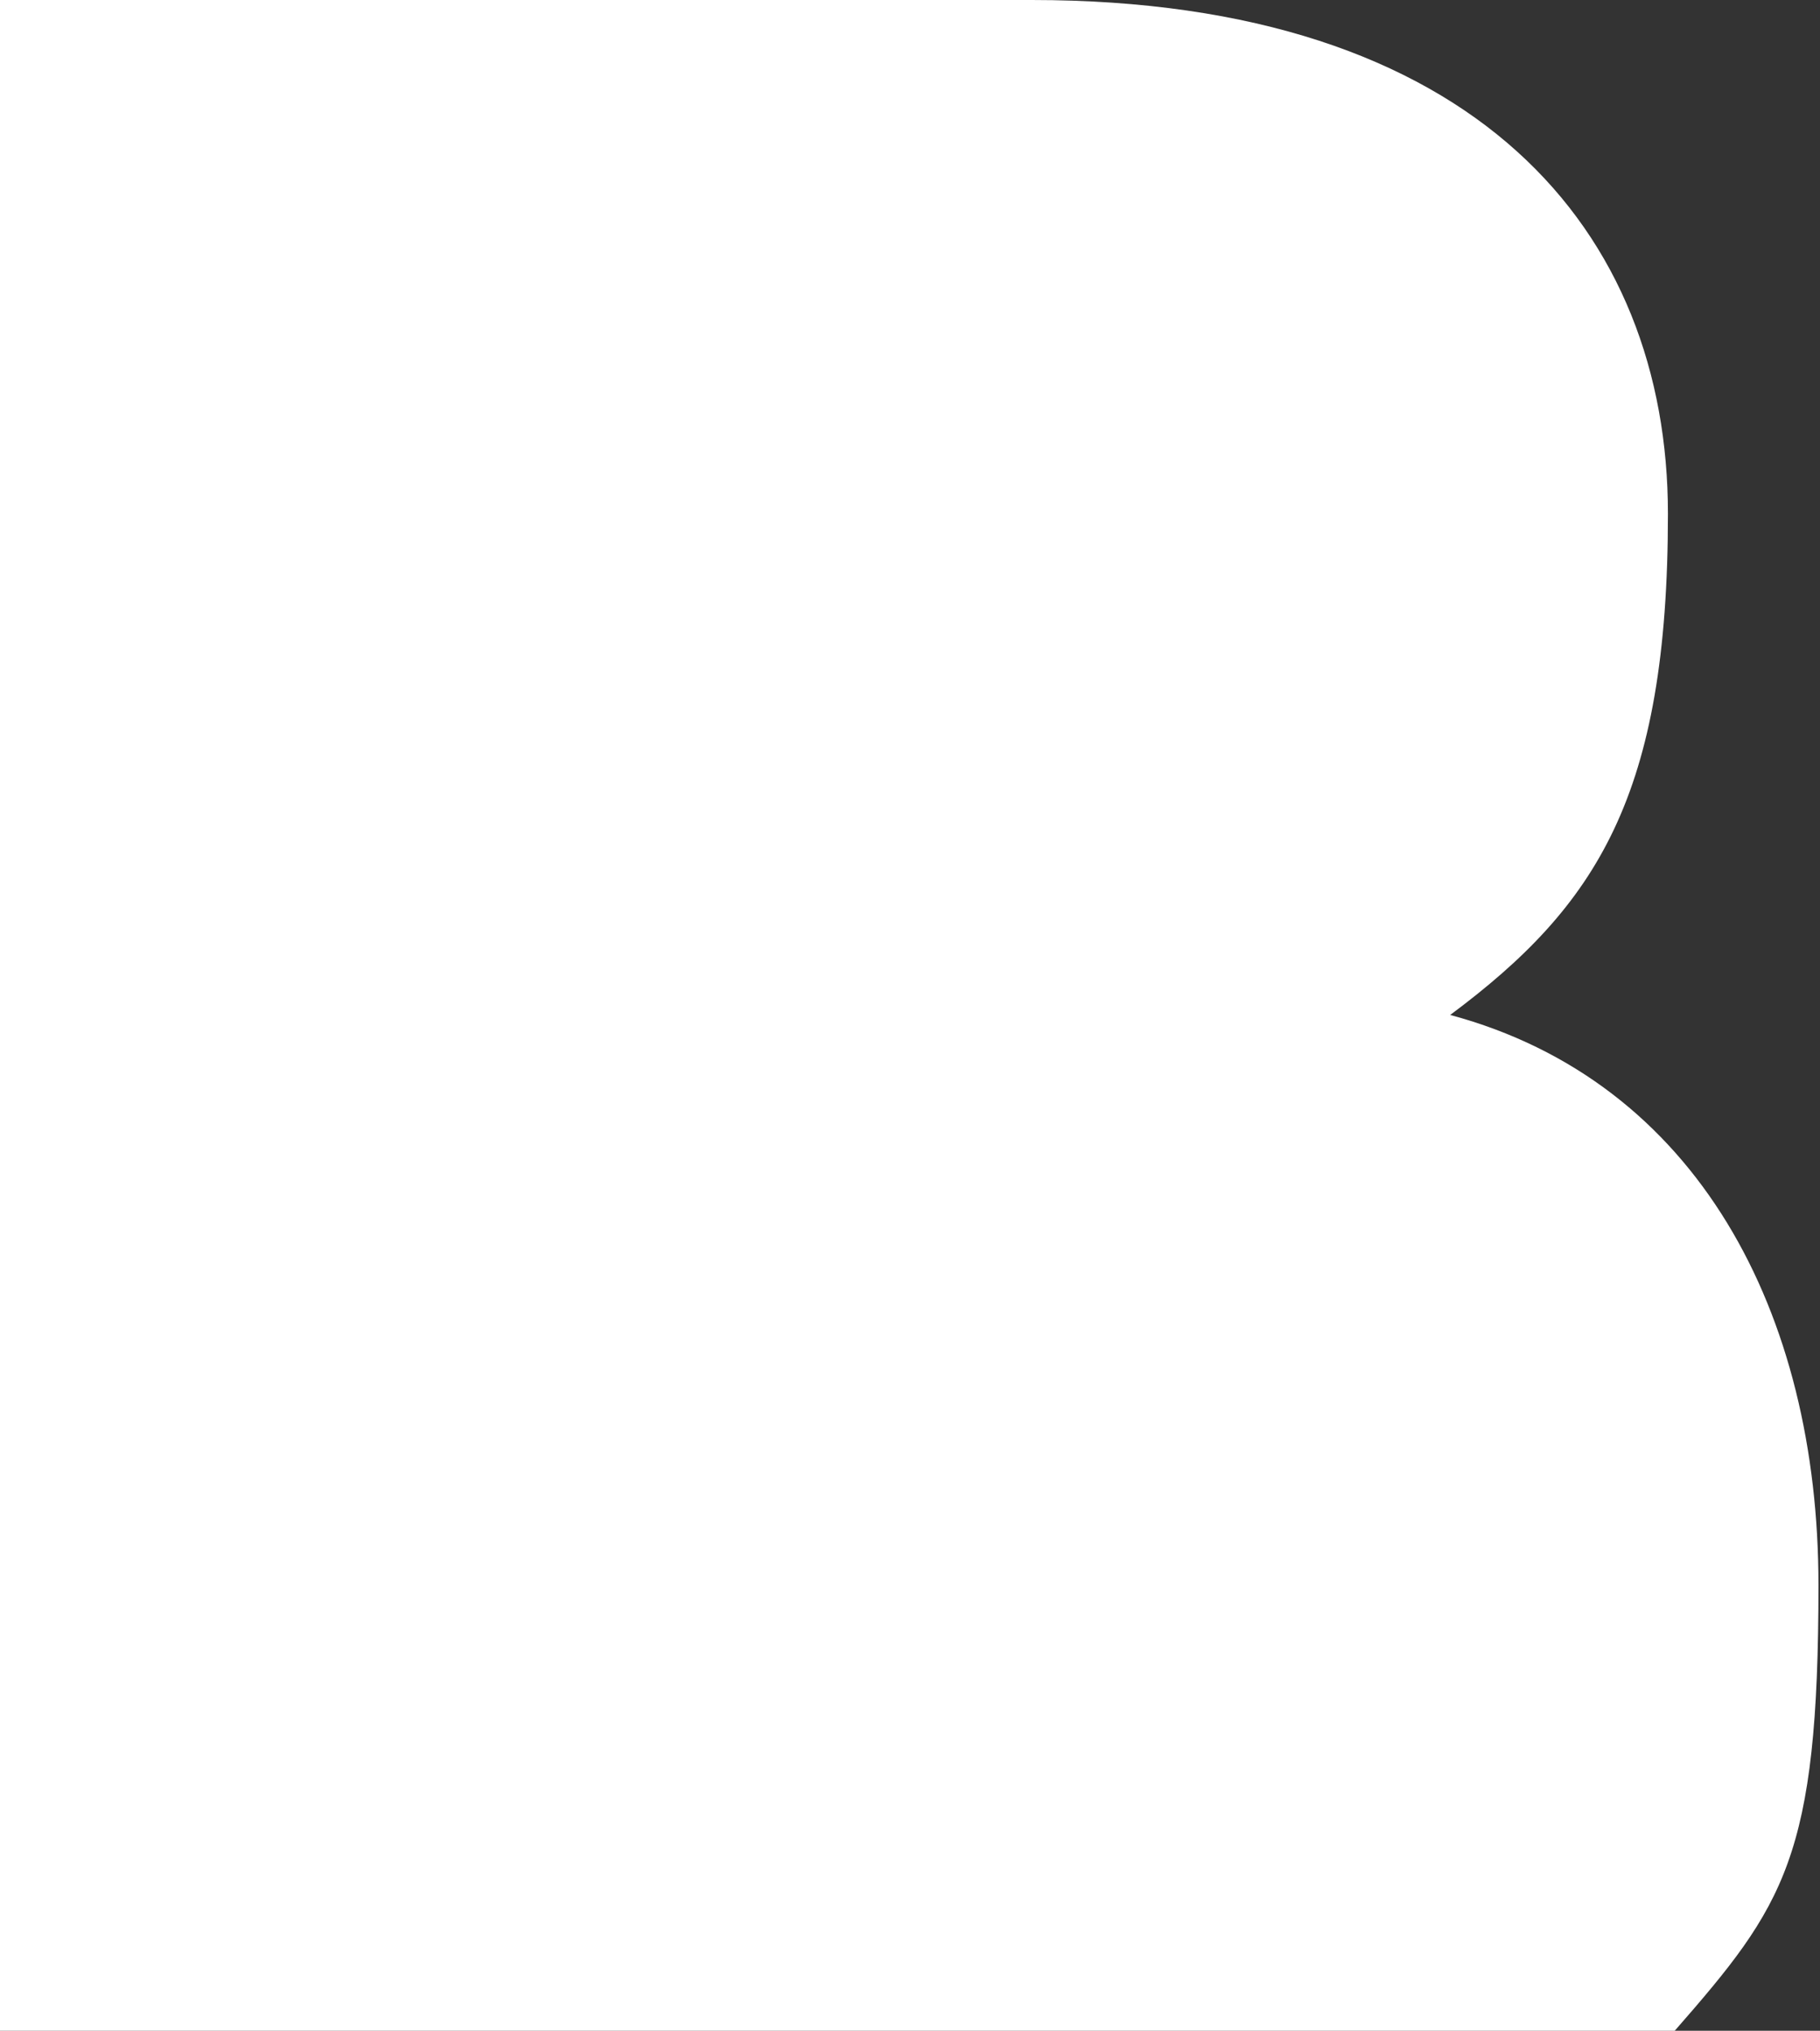
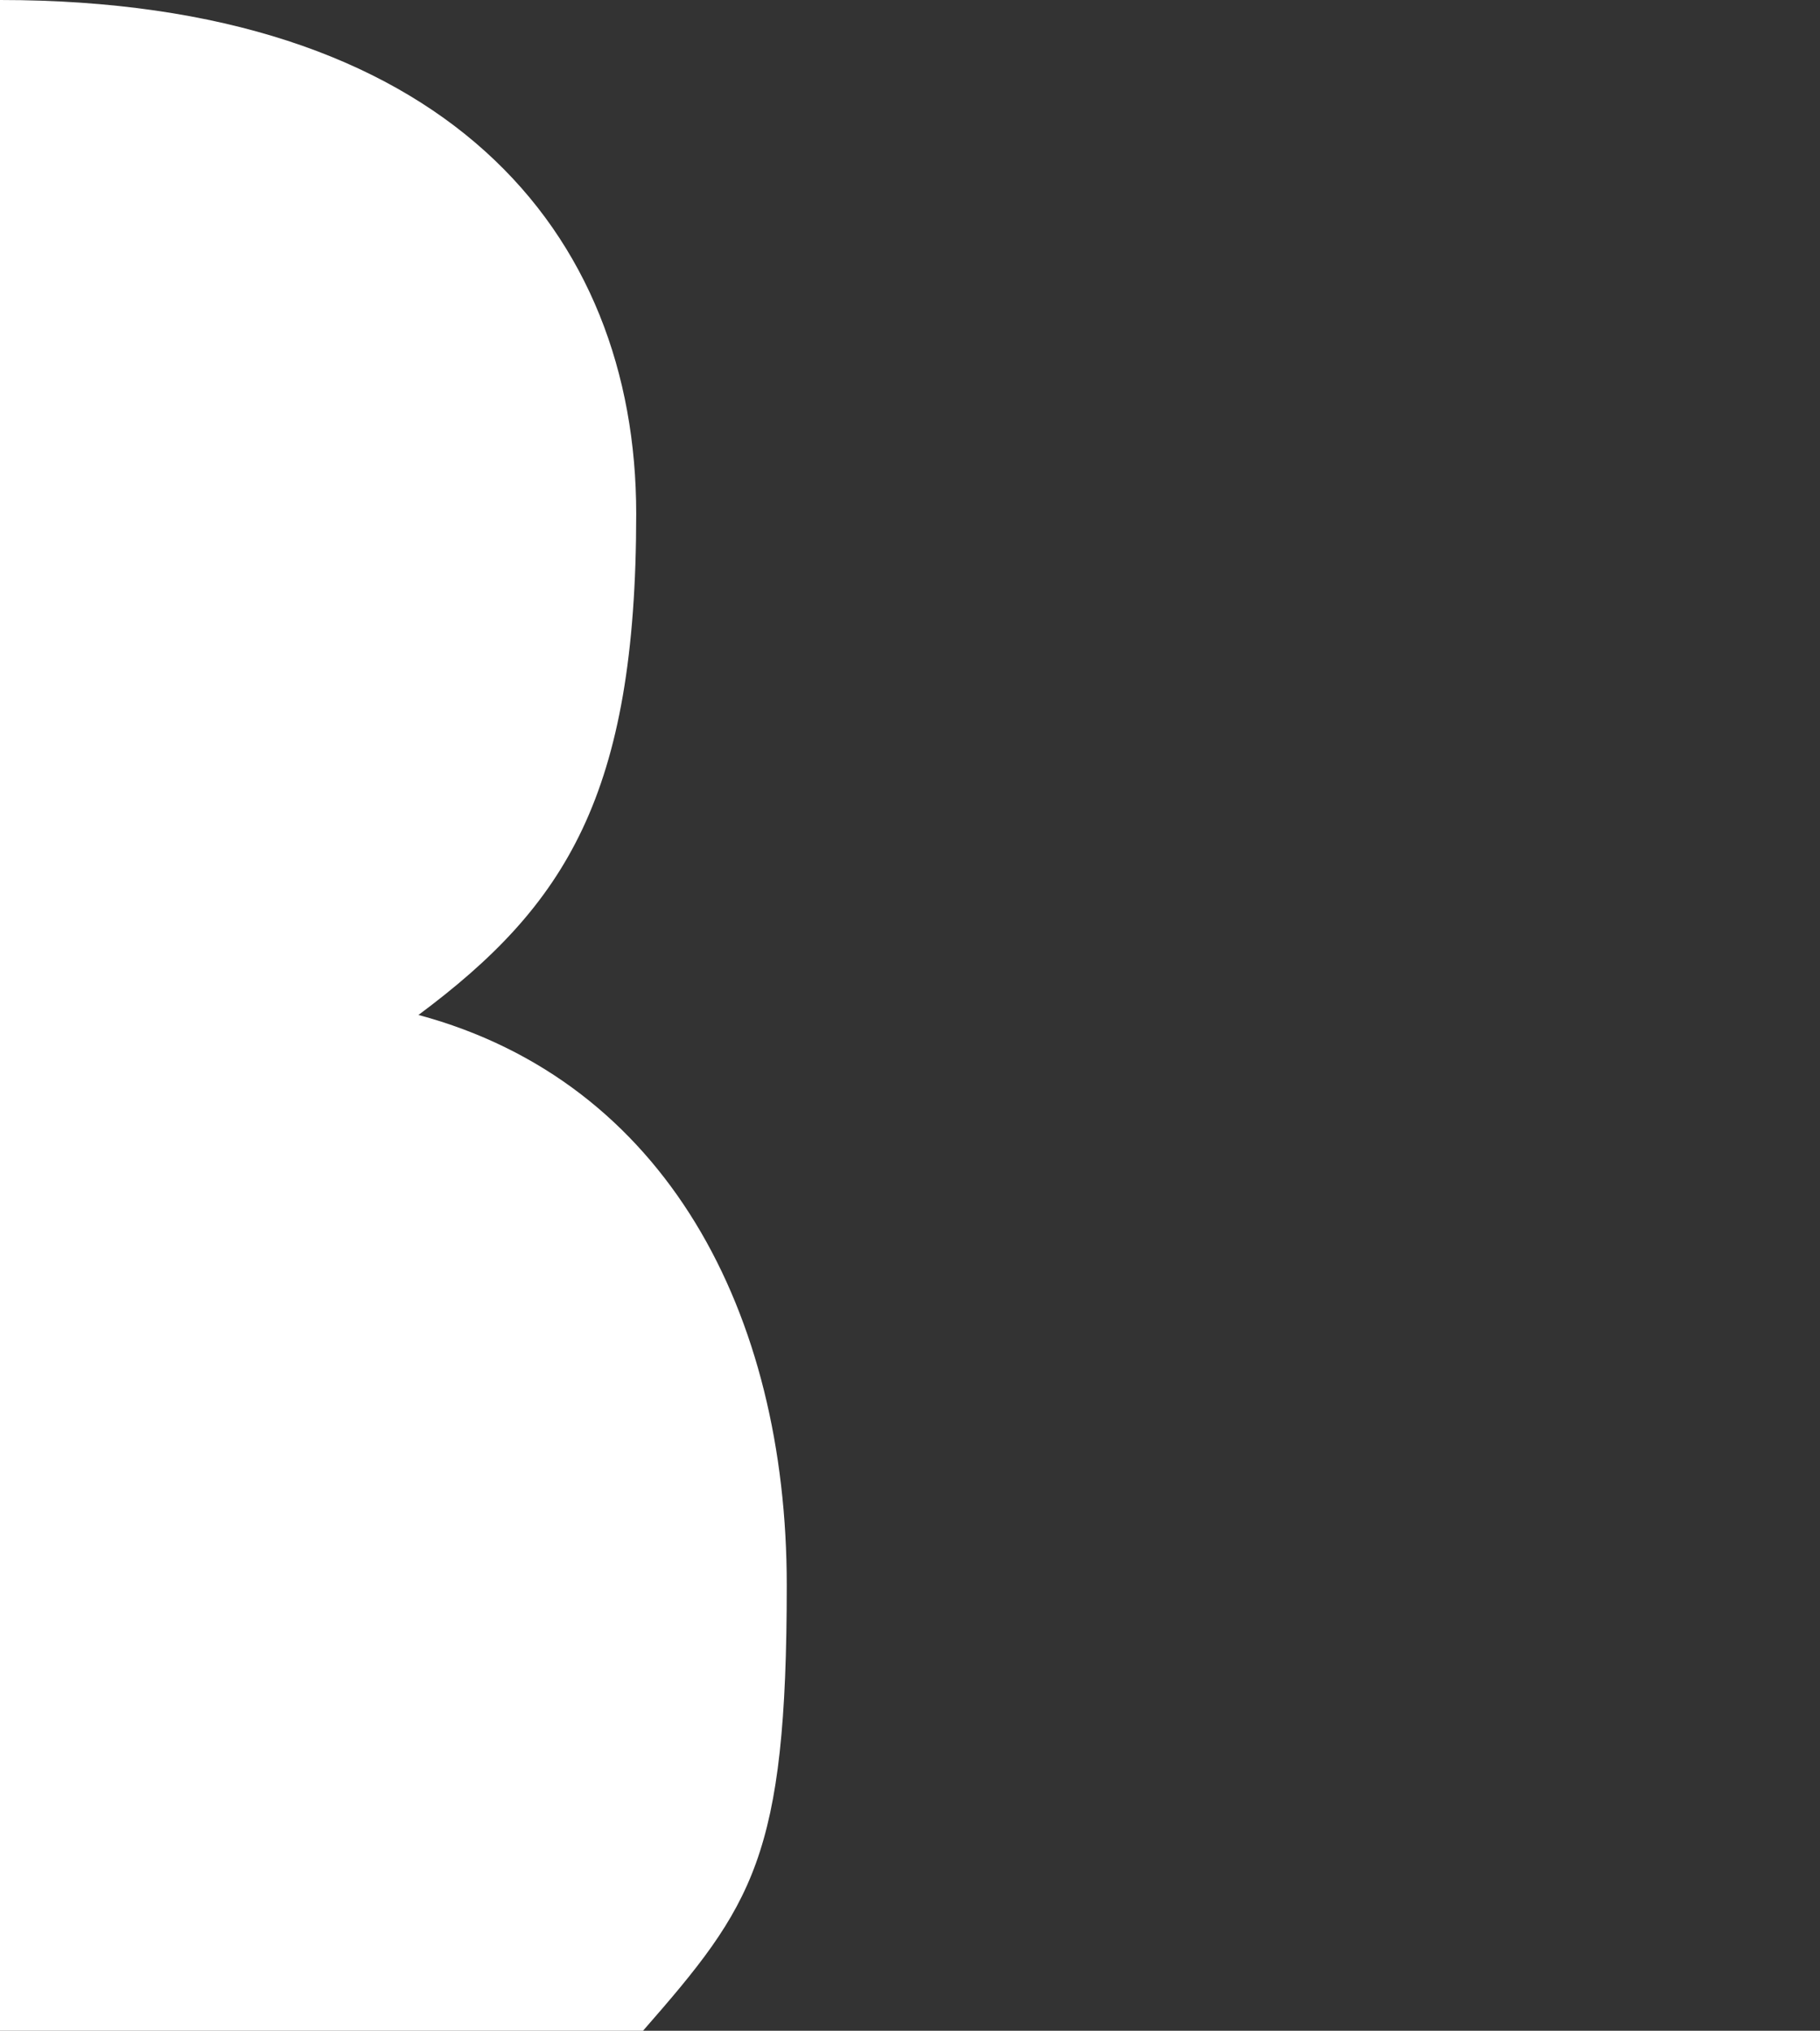
<svg xmlns="http://www.w3.org/2000/svg" width="459" height="512" fill="none">
  <rect width="100%" height="100%" fill="#333333" stroke="none" />
-   <path fill-rule="evenodd" clip-rule="evenodd" d="M0 512V0h260.196c112.402 0 160.451 58.611 160.451 129.54 0 70.927-17.805 98.746-54.914 126.354 62.421 16.776 92.881 75.175 92.881 143.768 0 68.592-8.58 80.696-36.251 112.338H0z" fill="#fff" />
+   <path fill-rule="evenodd" clip-rule="evenodd" d="M0 512V0c112.402 0 160.451 58.611 160.451 129.54 0 70.927-17.805 98.746-54.914 126.354 62.421 16.776 92.881 75.175 92.881 143.768 0 68.592-8.58 80.696-36.251 112.338H0z" fill="#fff" />
</svg>